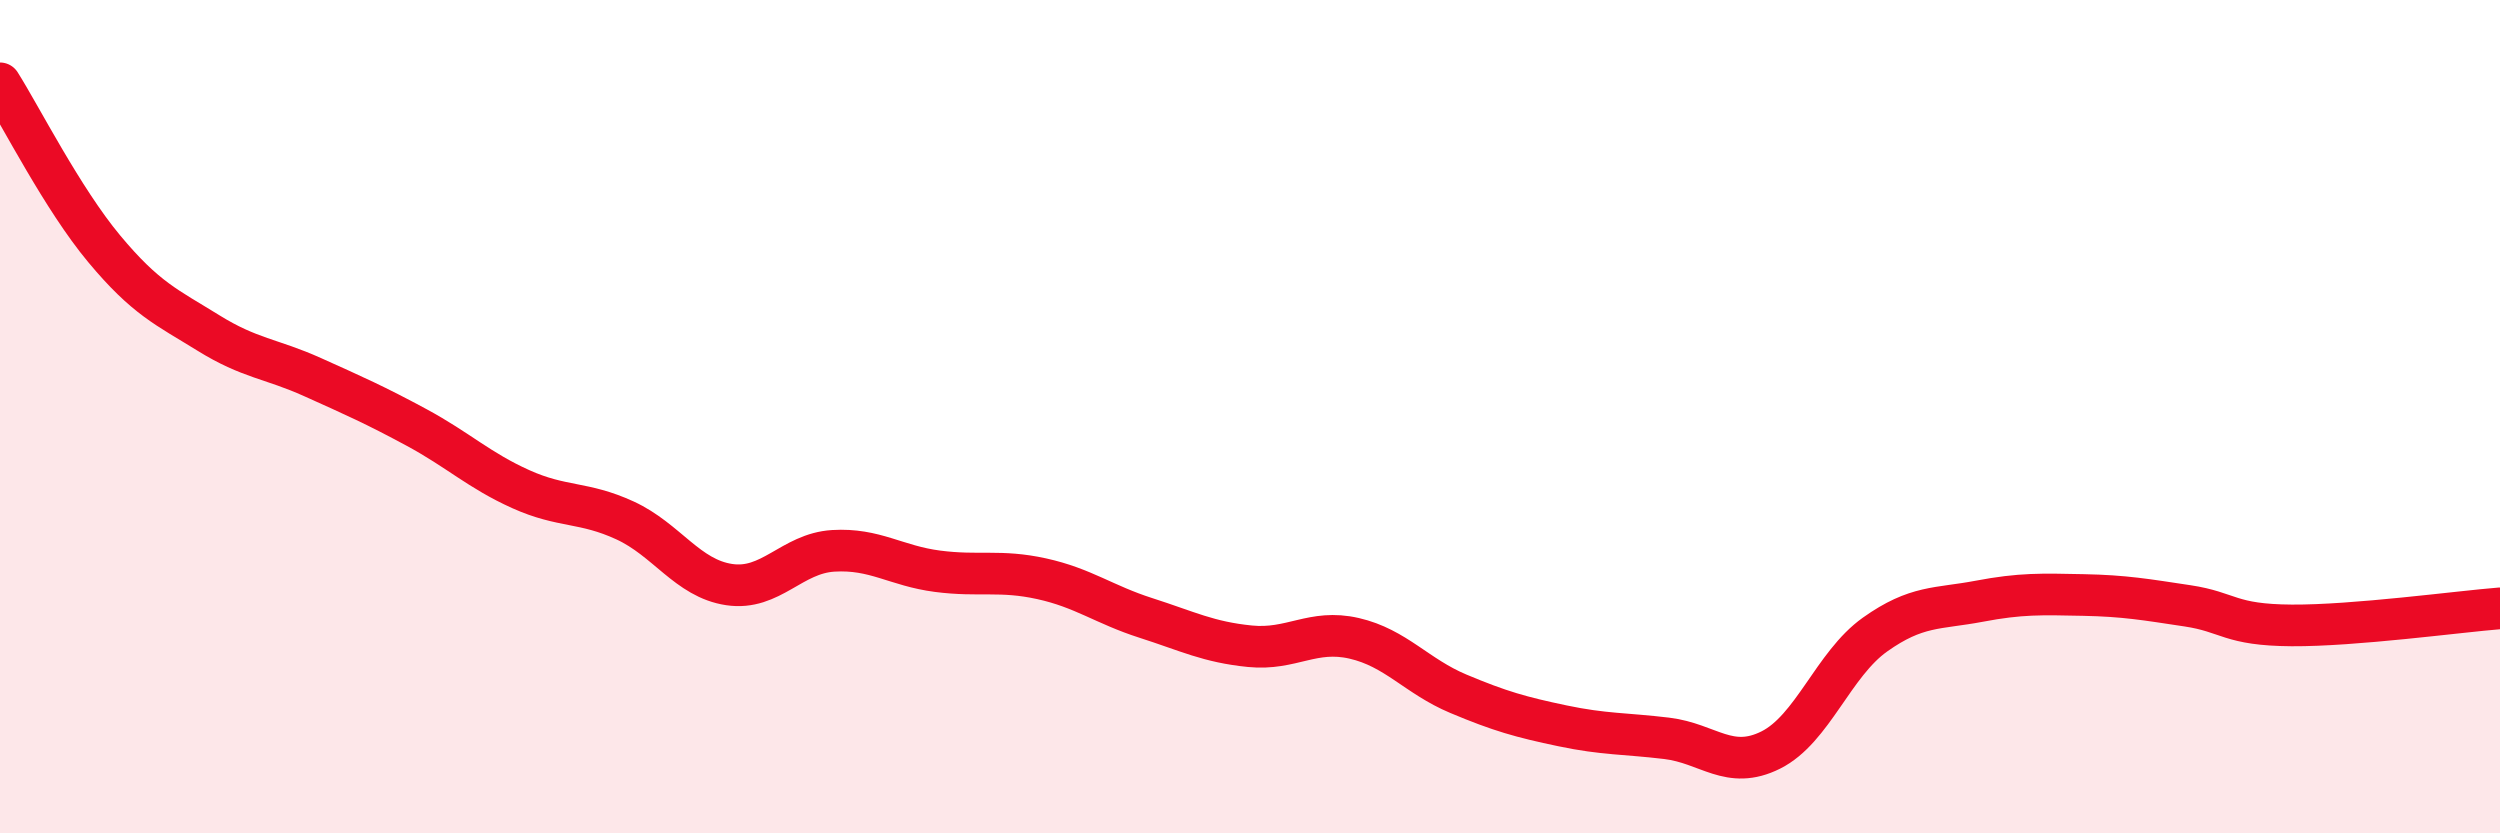
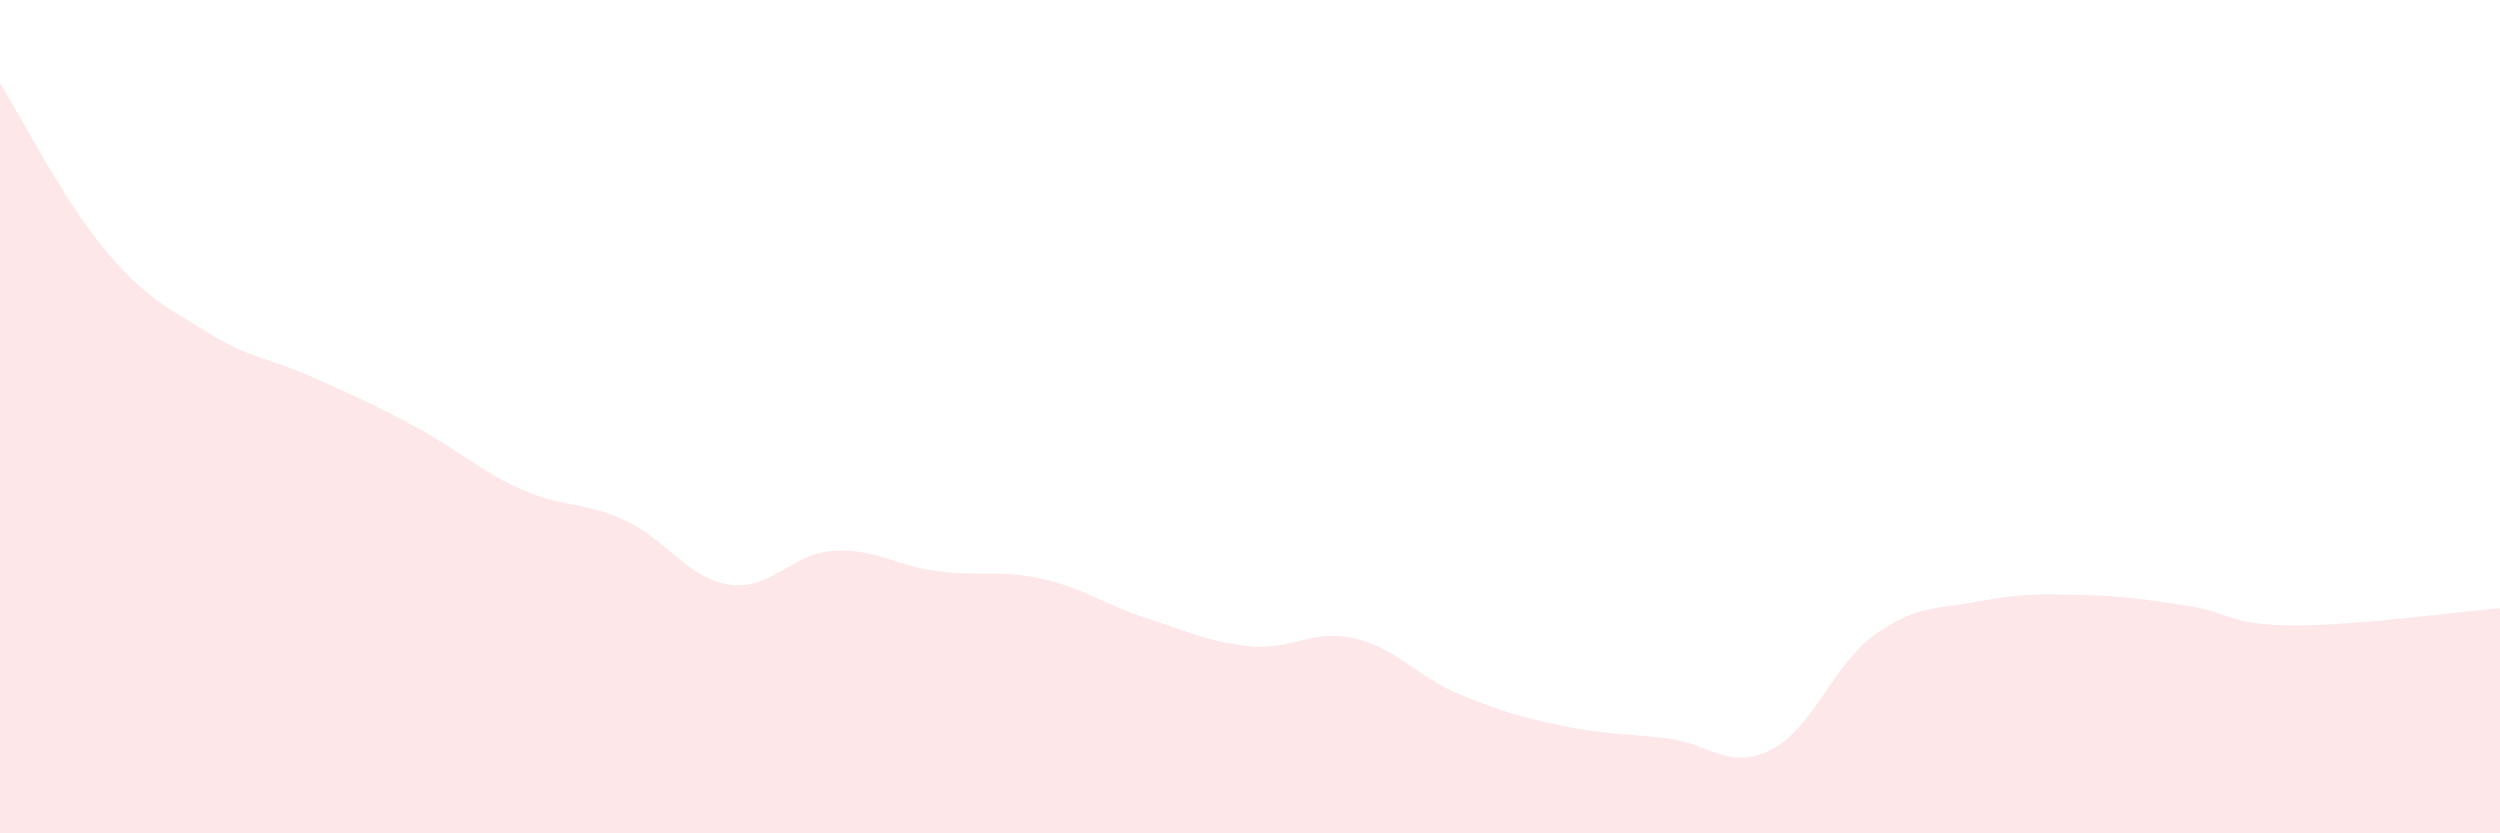
<svg xmlns="http://www.w3.org/2000/svg" width="60" height="20" viewBox="0 0 60 20">
  <path d="M 0,2 C 0.5,2.79 1.5,4.77 2.5,5.97 C 3.5,7.17 4,7.37 5,7.99 C 6,8.61 6.5,8.6 7.5,9.05 C 8.5,9.5 9,9.72 10,10.26 C 11,10.8 11.5,11.29 12.5,11.74 C 13.5,12.19 14,12.03 15,12.49 C 16,12.95 16.5,13.88 17.5,14.03 C 18.5,14.18 19,13.28 20,13.22 C 21,13.16 21.5,13.58 22.5,13.71 C 23.5,13.84 24,13.67 25,13.89 C 26,14.11 26.5,14.51 27.5,14.83 C 28.5,15.15 29,15.41 30,15.51 C 31,15.61 31.5,15.09 32.5,15.32 C 33.5,15.55 34,16.23 35,16.65 C 36,17.07 36.5,17.21 37.5,17.42 C 38.5,17.63 39,17.6 40,17.72 C 41,17.84 41.5,18.5 42.5,18 C 43.5,17.5 44,15.94 45,15.23 C 46,14.52 46.5,14.62 47.5,14.43 C 48.5,14.24 49,14.26 50,14.28 C 51,14.3 51.5,14.39 52.5,14.54 C 53.5,14.69 53.5,15 55,15.01 C 56.5,15.02 59,14.68 60,14.6L60 20L0 20Z" fill="#EB0A25" opacity="0.1" stroke-linecap="round" stroke-linejoin="round" />
-   <path d="M 0,2 C 0.5,2.79 1.5,4.77 2.5,5.97 C 3.5,7.17 4,7.37 5,7.99 C 6,8.61 6.5,8.6 7.5,9.05 C 8.5,9.5 9,9.72 10,10.26 C 11,10.8 11.5,11.29 12.5,11.74 C 13.5,12.19 14,12.03 15,12.49 C 16,12.95 16.5,13.88 17.5,14.03 C 18.5,14.18 19,13.28 20,13.22 C 21,13.16 21.5,13.58 22.5,13.71 C 23.5,13.84 24,13.67 25,13.89 C 26,14.11 26.5,14.51 27.5,14.83 C 28.5,15.15 29,15.41 30,15.51 C 31,15.61 31.5,15.09 32.5,15.32 C 33.5,15.55 34,16.23 35,16.65 C 36,17.07 36.5,17.21 37.5,17.42 C 38.5,17.63 39,17.6 40,17.72 C 41,17.84 41.5,18.5 42.5,18 C 43.5,17.5 44,15.94 45,15.23 C 46,14.52 46.5,14.62 47.5,14.43 C 48.5,14.24 49,14.26 50,14.28 C 51,14.3 51.5,14.39 52.5,14.54 C 53.5,14.69 53.5,15 55,15.01 C 56.5,15.02 59,14.68 60,14.6" stroke="#EB0A25" stroke-width="1" fill="none" stroke-linecap="round" stroke-linejoin="round" />
</svg>